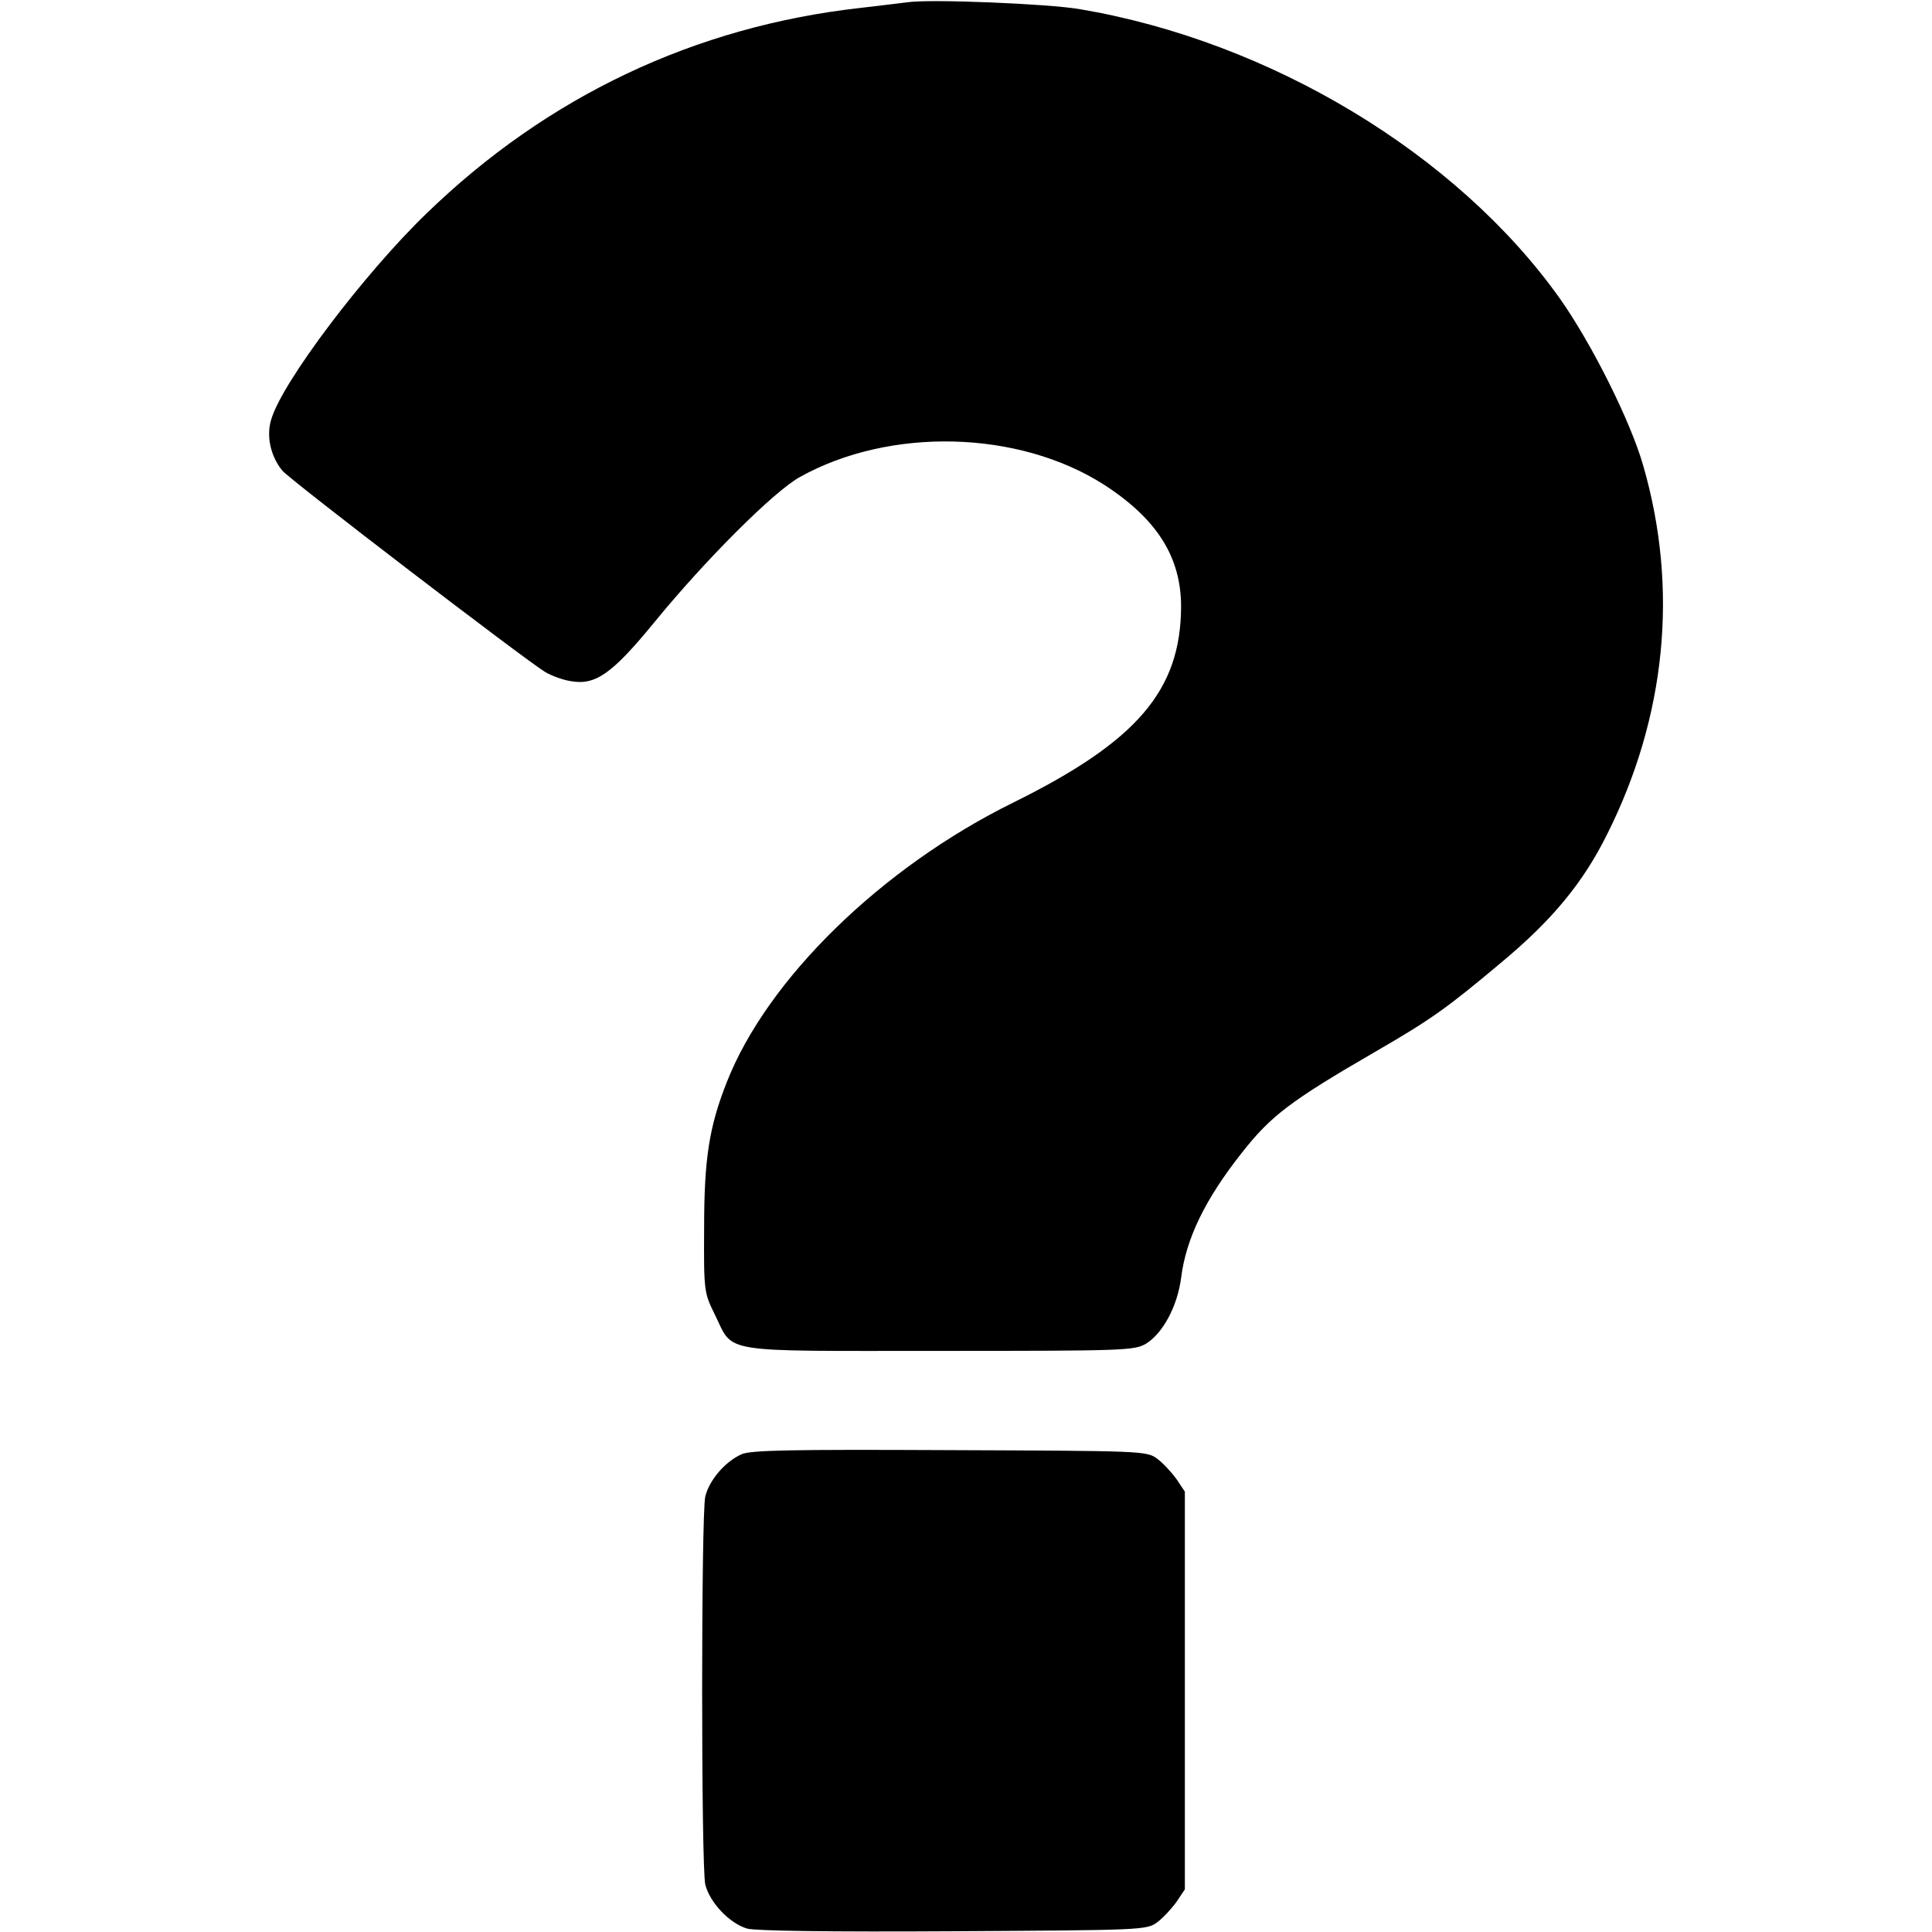
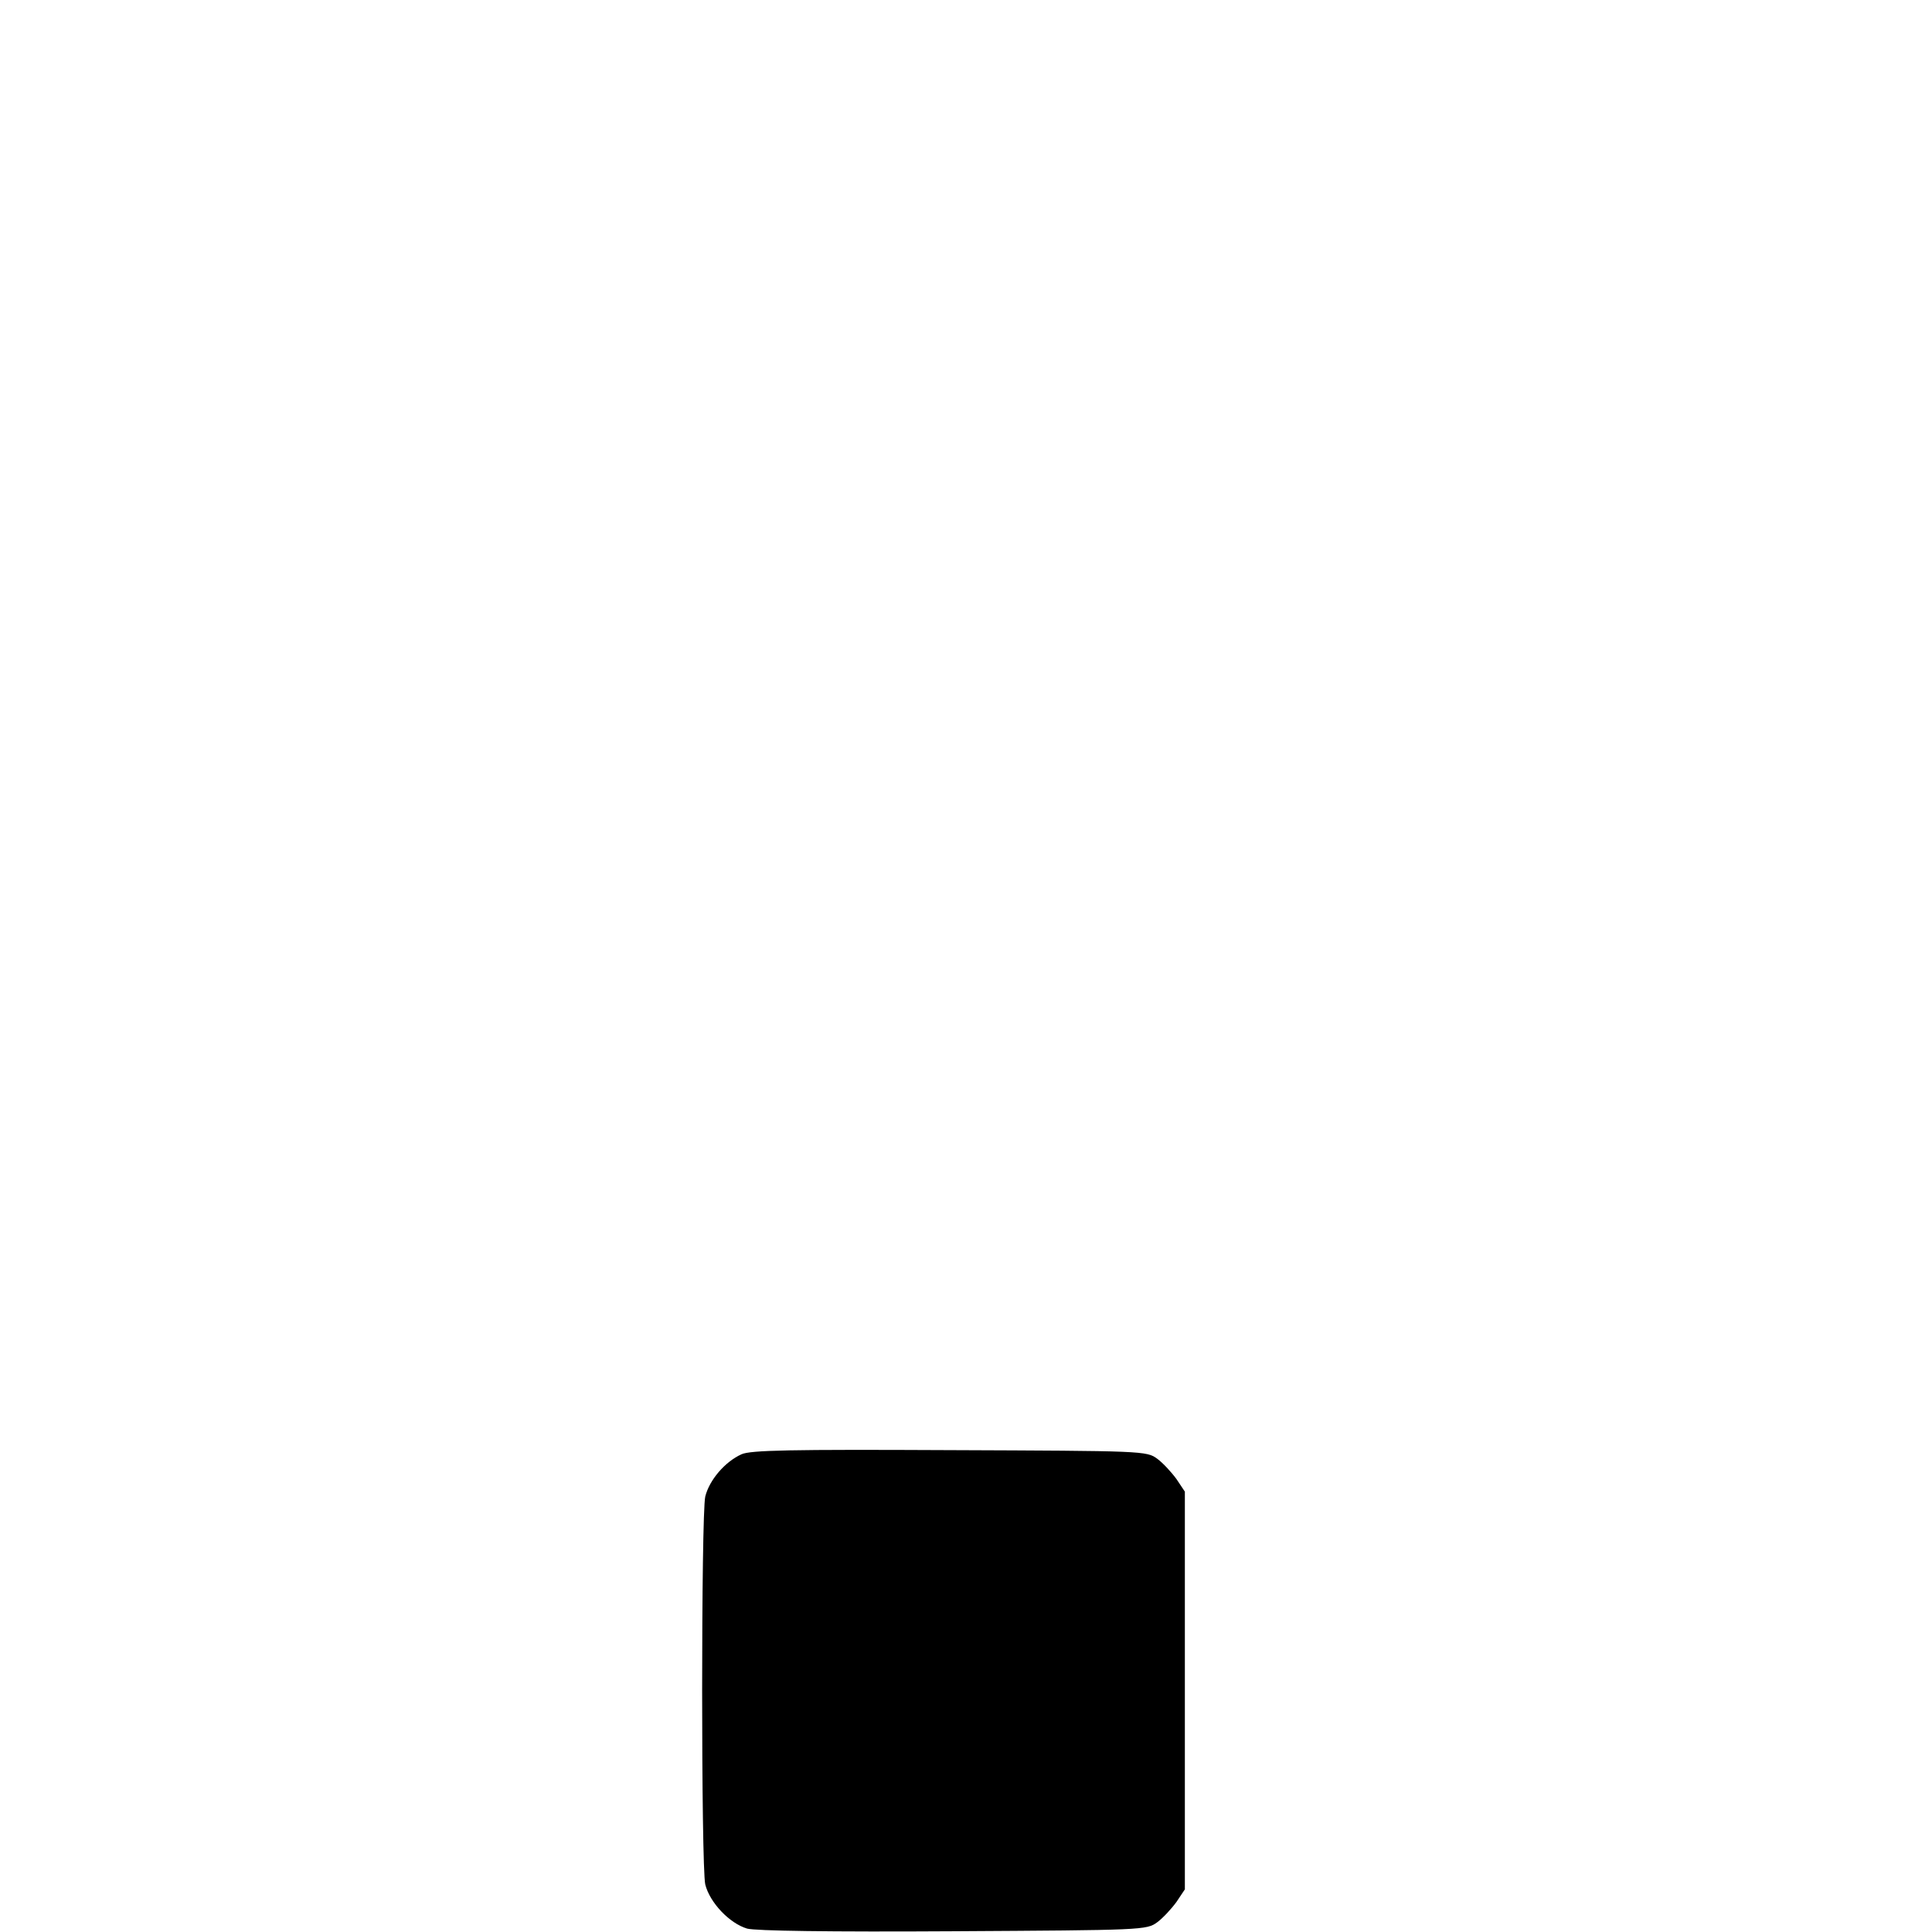
<svg xmlns="http://www.w3.org/2000/svg" preserveAspectRatio="xMidYMid meet" viewBox="0 0 512 512" height="512pt" width="512pt" version="1.0">
  <g stroke="none" fill="#000000" transform="translate(0,512) scale(0.1,-0.1)">
-     <path d="M2405 5114 c-16 -2 -73 -9 -125 -15 -438 -49 -829 -234 -1149 -544 -165 -159 -383 -447 -412 -546 -14 -44 -2 -98 29 -136 18 -23 648 -505 697 -534 17 -10 47 -21 67 -24 66 -12 110 19 223 157 134 164 316 346 385 384 239 133 579 124 805 -20 141 -91 205 -192 205 -324 -1 -222 -117 -357 -445 -519 -349 -172 -652 -468 -759 -741 -47 -119 -60 -204 -60 -387 -1 -167 0 -171 28 -228 52 -105 3 -97 595 -97 492 0 517 1 548 19 45 28 83 99 93 174 13 104 63 208 161 332 77 98 128 137 354 268 147 85 189 115 332 235 136 113 218 212 282 341 156 311 190 650 96 976 -33 117 -137 325 -222 445 -272 382 -767 681 -1273 766 -83 14 -395 27 -455 18z" />
    <path d="M1965 1266 c-44 -20 -85 -68 -96 -112 -11 -51 -11 -977 0 -1028 12 -48 64 -103 111 -117 22 -6 217 -9 547 -7 501 3 512 3 540 24 15 11 38 36 51 54 l22 33 0 527 0 527 -22 33 c-13 18 -36 43 -51 54 -28 21 -38 21 -550 23 -421 2 -528 0 -552 -11z" />
  </g>
</svg>